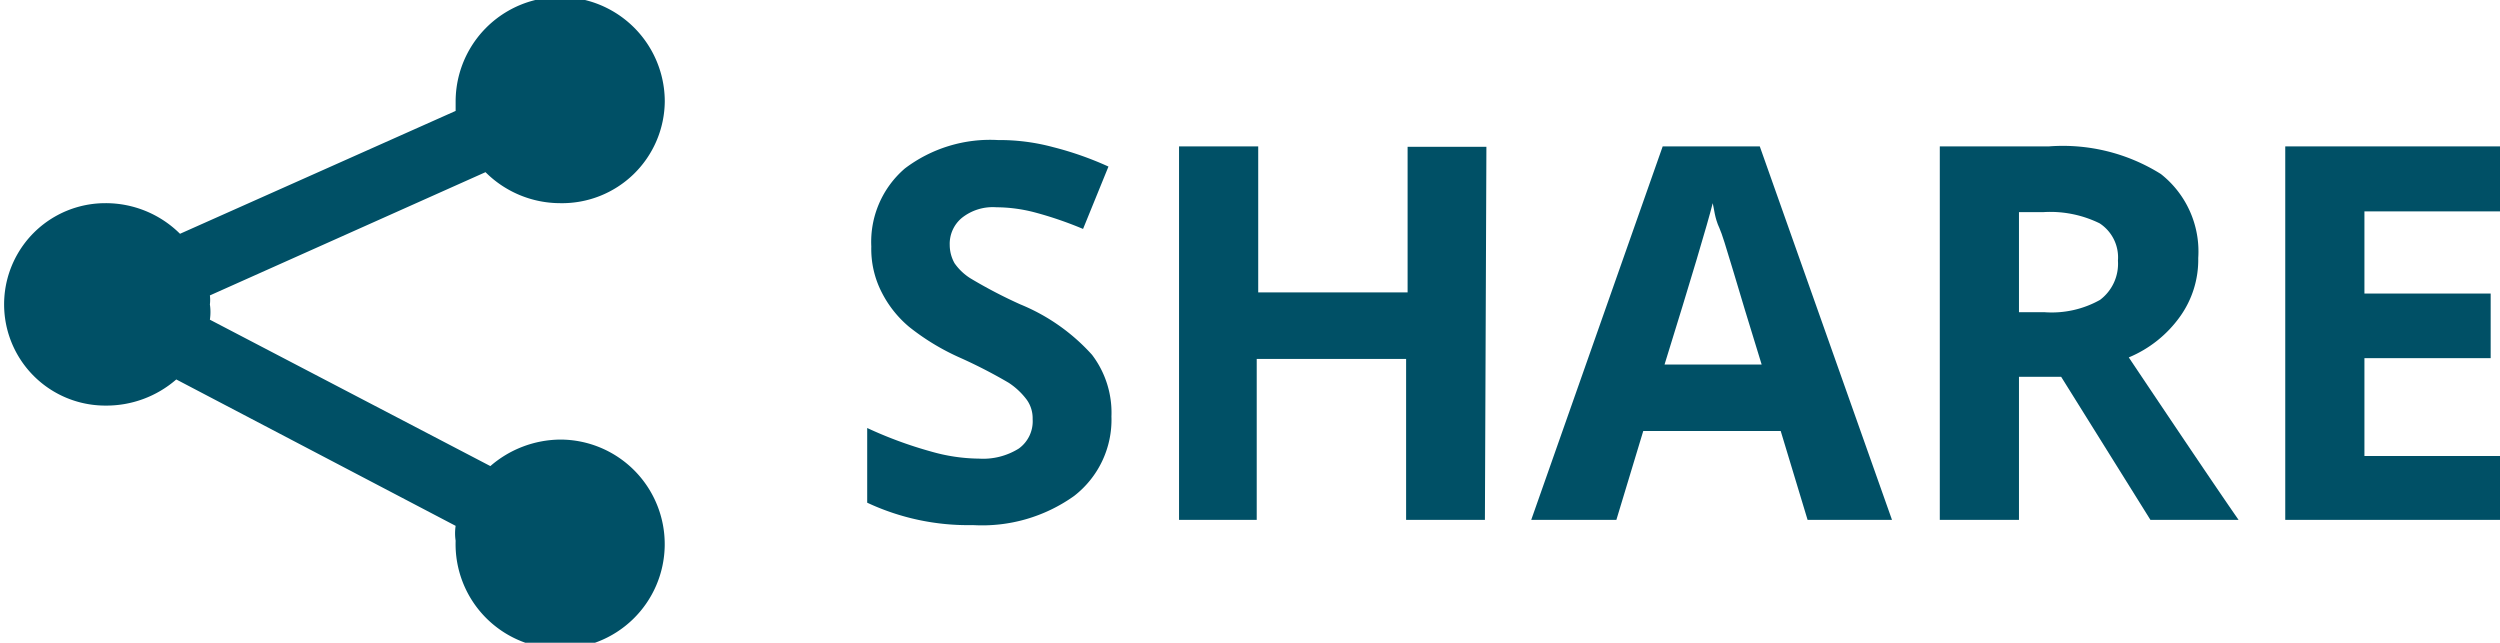
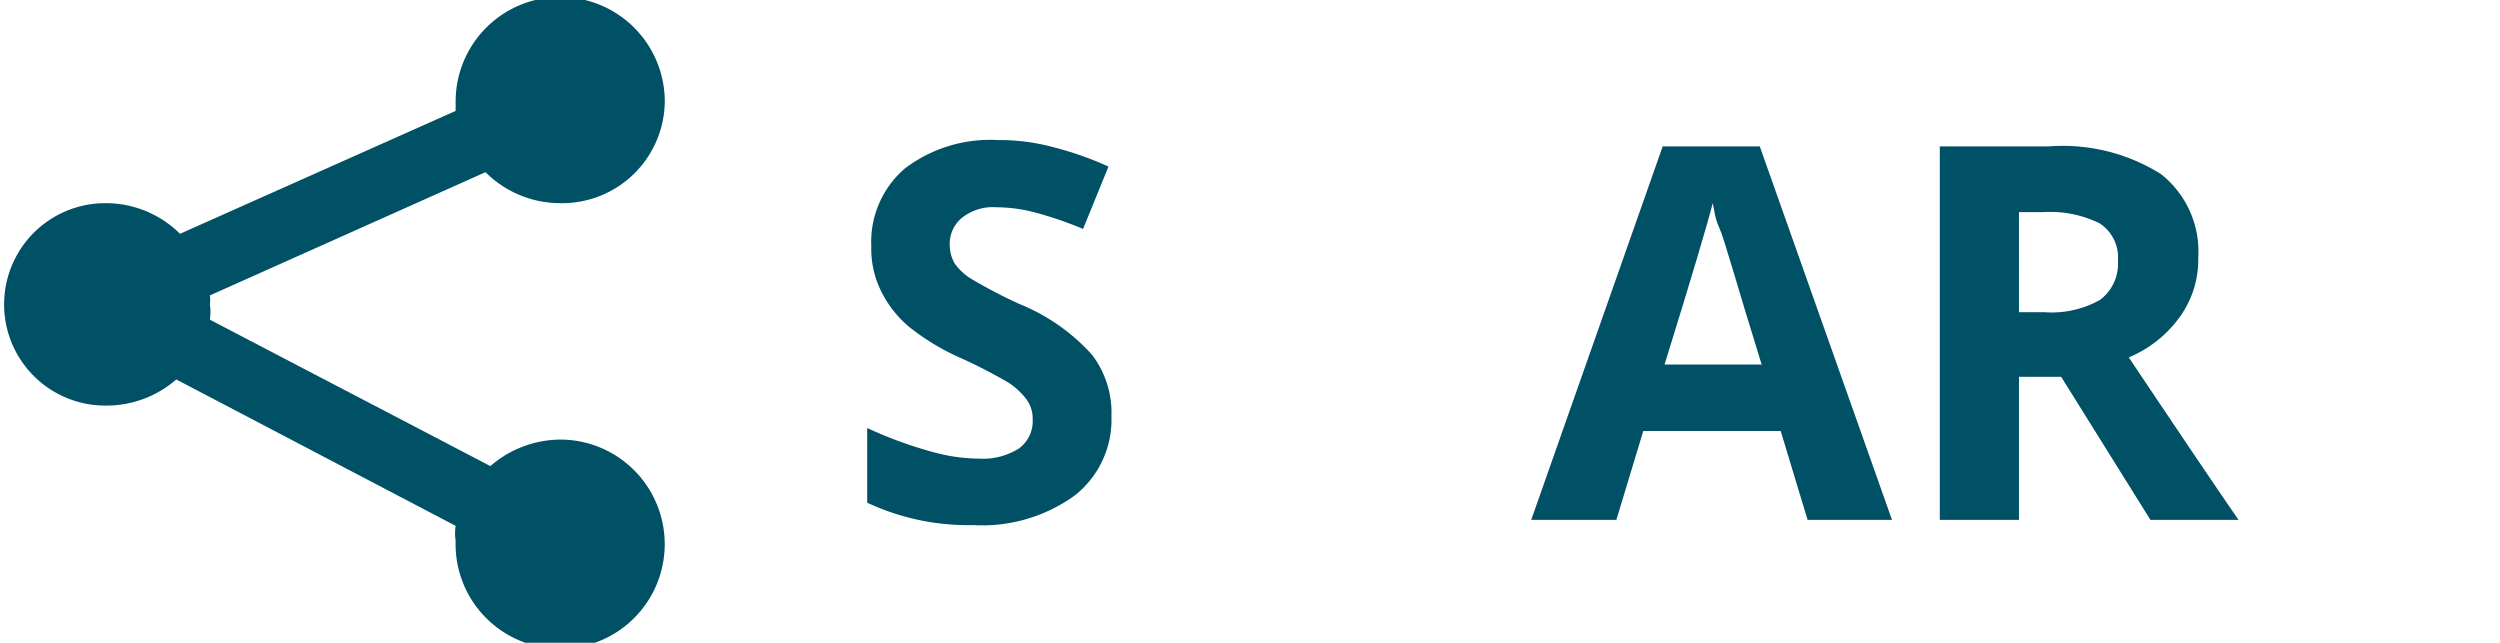
<svg xmlns="http://www.w3.org/2000/svg" width="66.94" height="17.21" viewBox="0 0 66.94 17.21">
  <defs>
    <style>.cls-1{isolation:isolate;}.cls-2{fill:#005066;}</style>
  </defs>
  <g id="Share">
    <g class="cls-1">
      <path class="cls-2" d="M29.76,13.94a2.58,2.58,0,0,1-1,2.13,4.24,4.24,0,0,1-2.71.78,6.37,6.37,0,0,1-2.83-.6v-2a11,11,0,0,0,1.71.63,4.78,4.78,0,0,0,1.28.19,1.8,1.8,0,0,0,1.07-.27.9.9,0,0,0,.37-.79.85.85,0,0,0-.16-.52,1.91,1.91,0,0,0-.48-.45,13.32,13.32,0,0,0-1.3-.67,6.25,6.25,0,0,1-1.37-.83,2.94,2.94,0,0,1-.73-.92,2.54,2.54,0,0,1-.28-1.23,2.59,2.59,0,0,1,.9-2.09,3.78,3.78,0,0,1,2.49-.76,5.51,5.51,0,0,1,1.48.19,8.75,8.75,0,0,1,1.48.52L29,8.92a9.86,9.86,0,0,0-1.32-.45,4.1,4.1,0,0,0-1-.13,1.33,1.33,0,0,0-.92.28.9.9,0,0,0-.33.73,1,1,0,0,0,.13.49,1.48,1.48,0,0,0,.42.4,12.89,12.89,0,0,0,1.34.7,5.26,5.26,0,0,1,1.92,1.35A2.56,2.56,0,0,1,29.76,13.94Z" transform="translate(0 -2.79)" />
-       <path class="cls-2" d="M39.76,16.71H37.65V12.4h-4v4.31H31.57v-10h2.12v3.91h4V6.72h2.11Z" transform="translate(0 -2.79)" />
      <path class="cls-2" d="M48.4,16.71l-.72-2.38H44l-.72,2.38H41l3.52-10h2.6l3.54,10Zm-1.23-4.16c-.67-2.15-1-3.37-1.13-3.65s-.14-.51-.18-.67q-.22.87-1.29,4.32Z" transform="translate(0 -2.79)" />
      <path class="cls-2" d="M54.06,12.88v3.83H51.94v-10h2.92a4.94,4.94,0,0,1,3,.74,2.64,2.64,0,0,1,1,2.25,2.61,2.61,0,0,1-.49,1.57A3.19,3.19,0,0,1,57,12.36q2.25,3.36,2.94,4.35H57.58l-2.39-3.83Zm0-1.73h.69a2.64,2.64,0,0,0,1.48-.33,1.21,1.21,0,0,0,.48-1.05,1.09,1.09,0,0,0-.49-1,3,3,0,0,0-1.51-.3h-.65Z" transform="translate(0 -2.79)" />
-       <path class="cls-2" d="M66.94,16.71H61.19v-10h5.75V8.45H63.31v2.2h3.38v1.73H63.31V15h3.63Z" transform="translate(0 -2.79)" />
    </g>
    <g id="Group_145" data-name="Group 145">
      <g id="Group_144" data-name="Group 144">
        <path id="Path_511" data-name="Path 511" class="cls-2" d="M15,14.56a2.89,2.89,0,0,0-1.87.71L5.62,11.35a1.41,1.41,0,0,0,0-.41,1,1,0,0,0,0-.24L13,7.4a2.83,2.83,0,0,0,2,.83,2.75,2.75,0,0,0,2.8-2.72,2.8,2.8,0,0,0-5.6,0v.25L4.82,9.05a2.82,2.82,0,0,0-2-.82,2.71,2.71,0,1,0,0,5.42,2.85,2.85,0,0,0,1.9-.7l7.48,3.92a1.34,1.34,0,0,0,0,.4A2.8,2.8,0,1,0,15,14.56Z" transform="translate(0 -2.79)" />
      </g>
    </g>
  </g>
</svg>